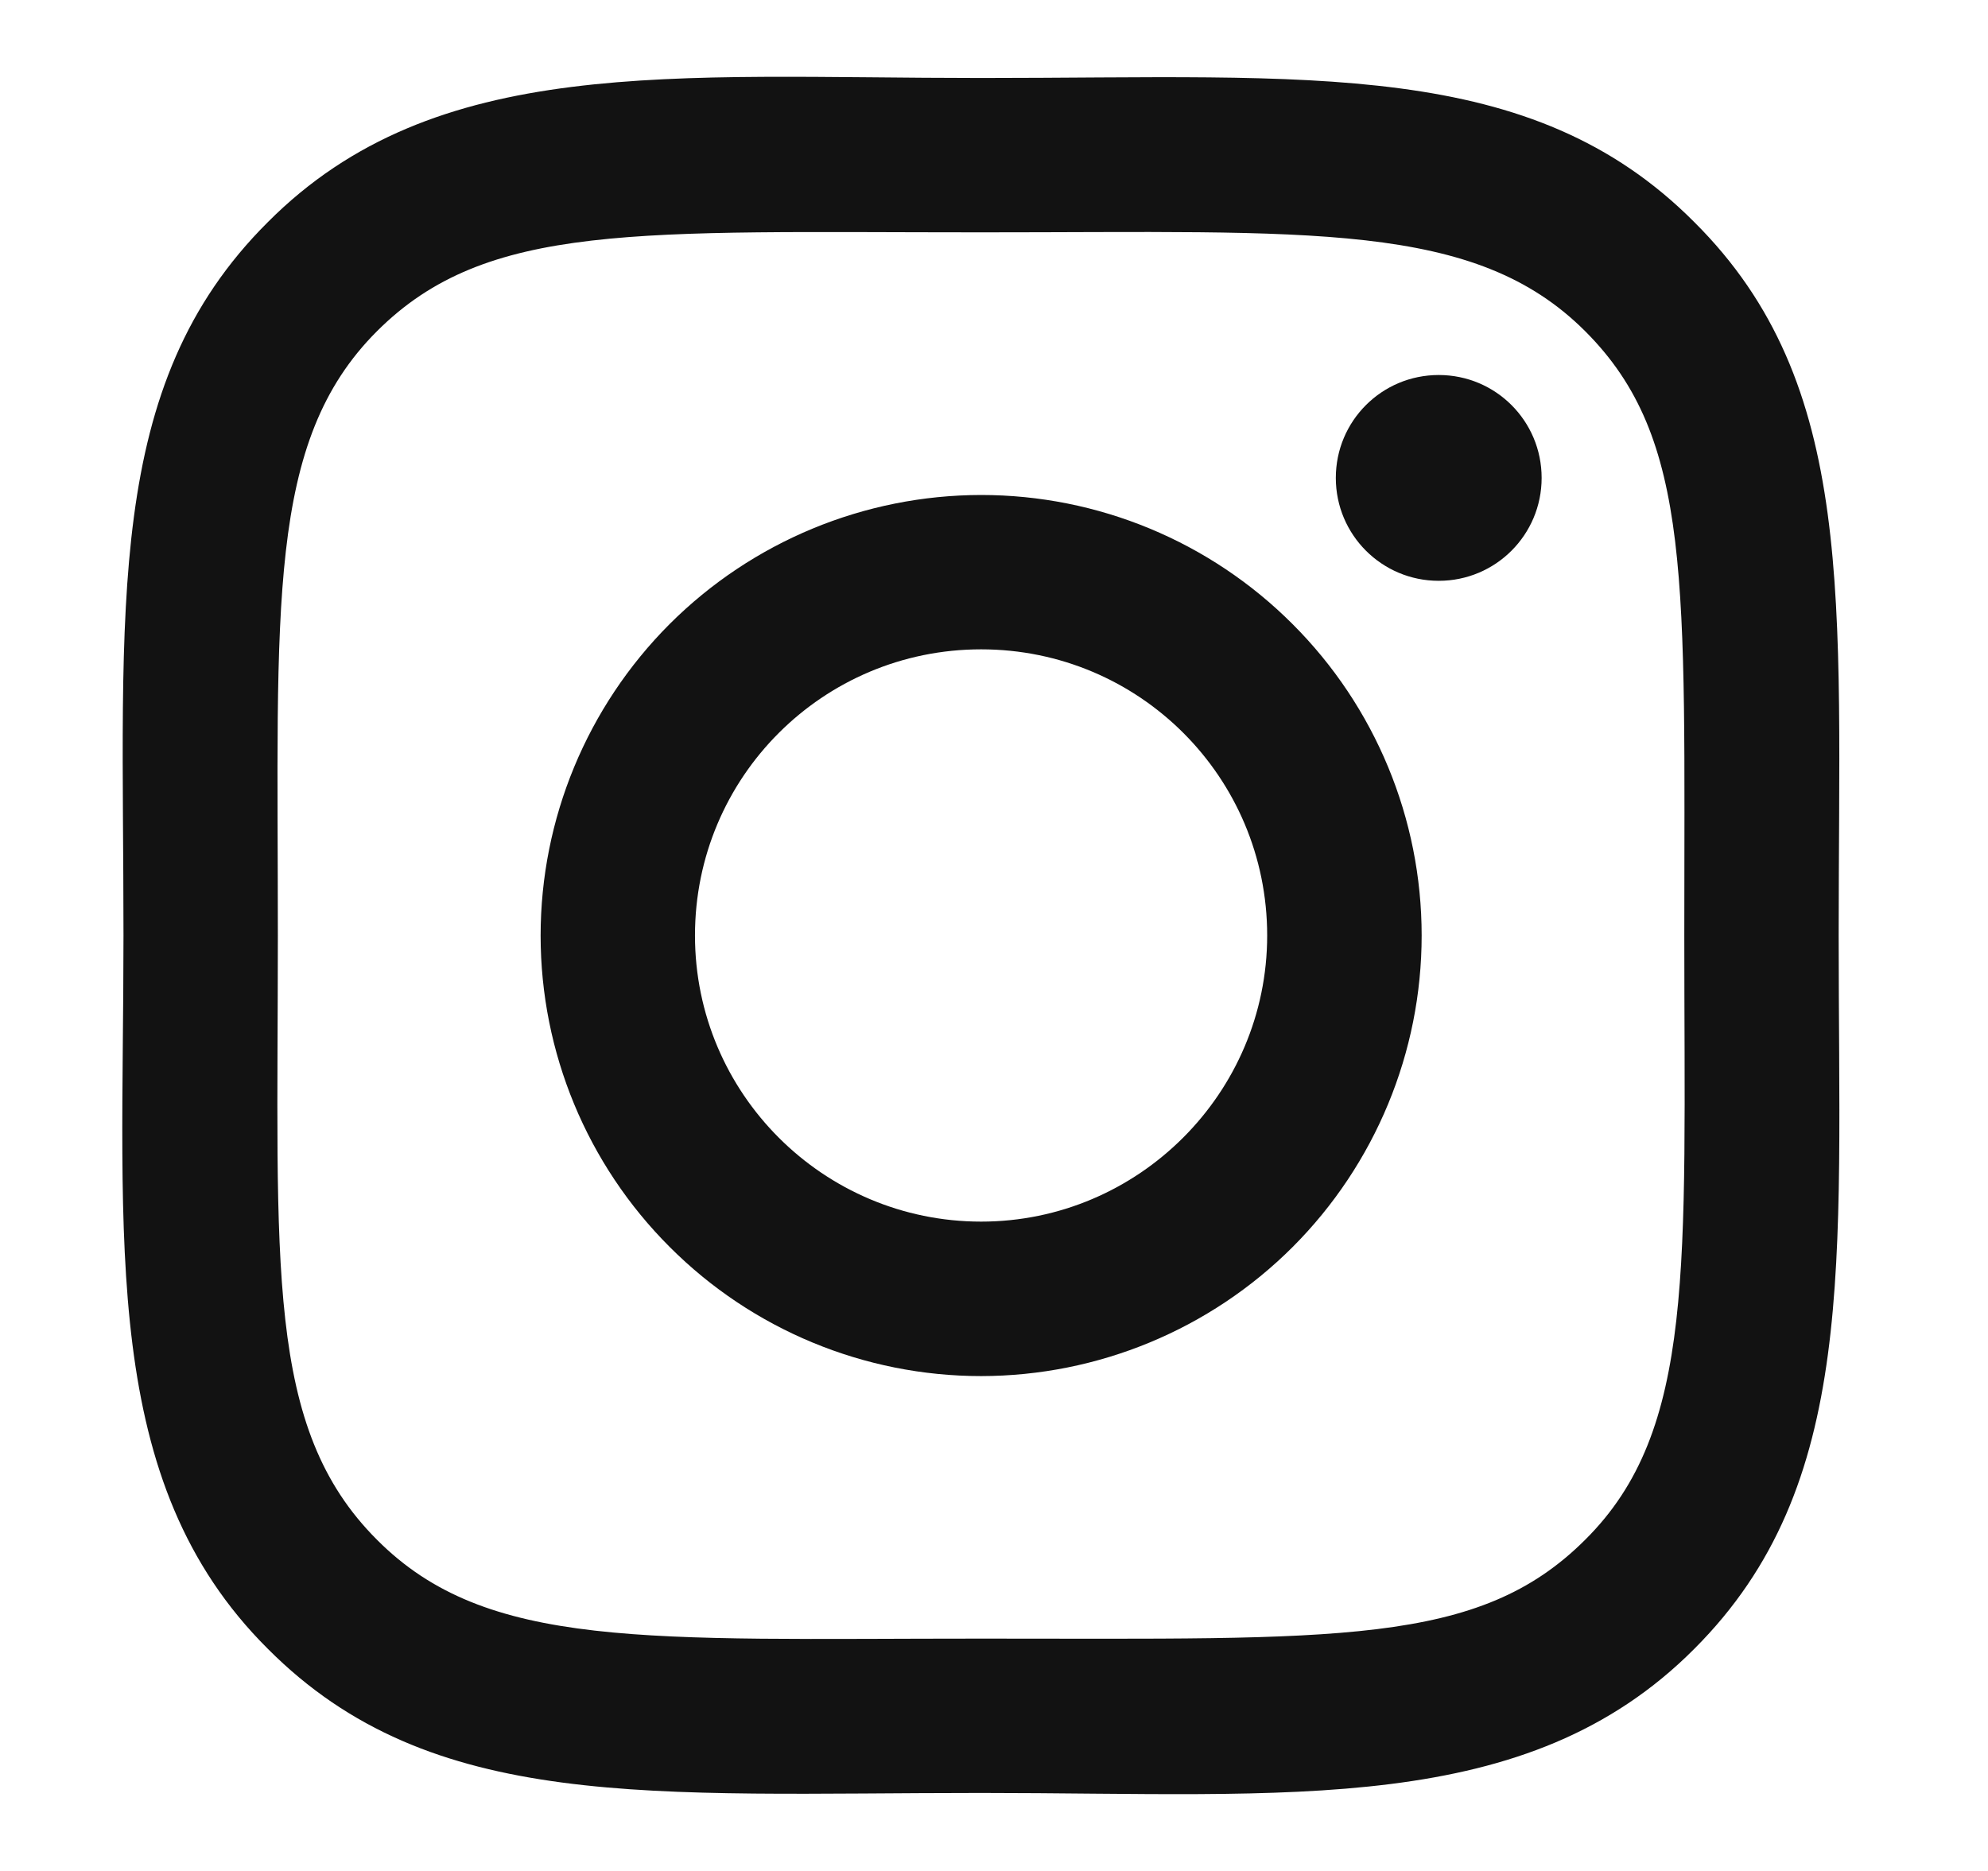
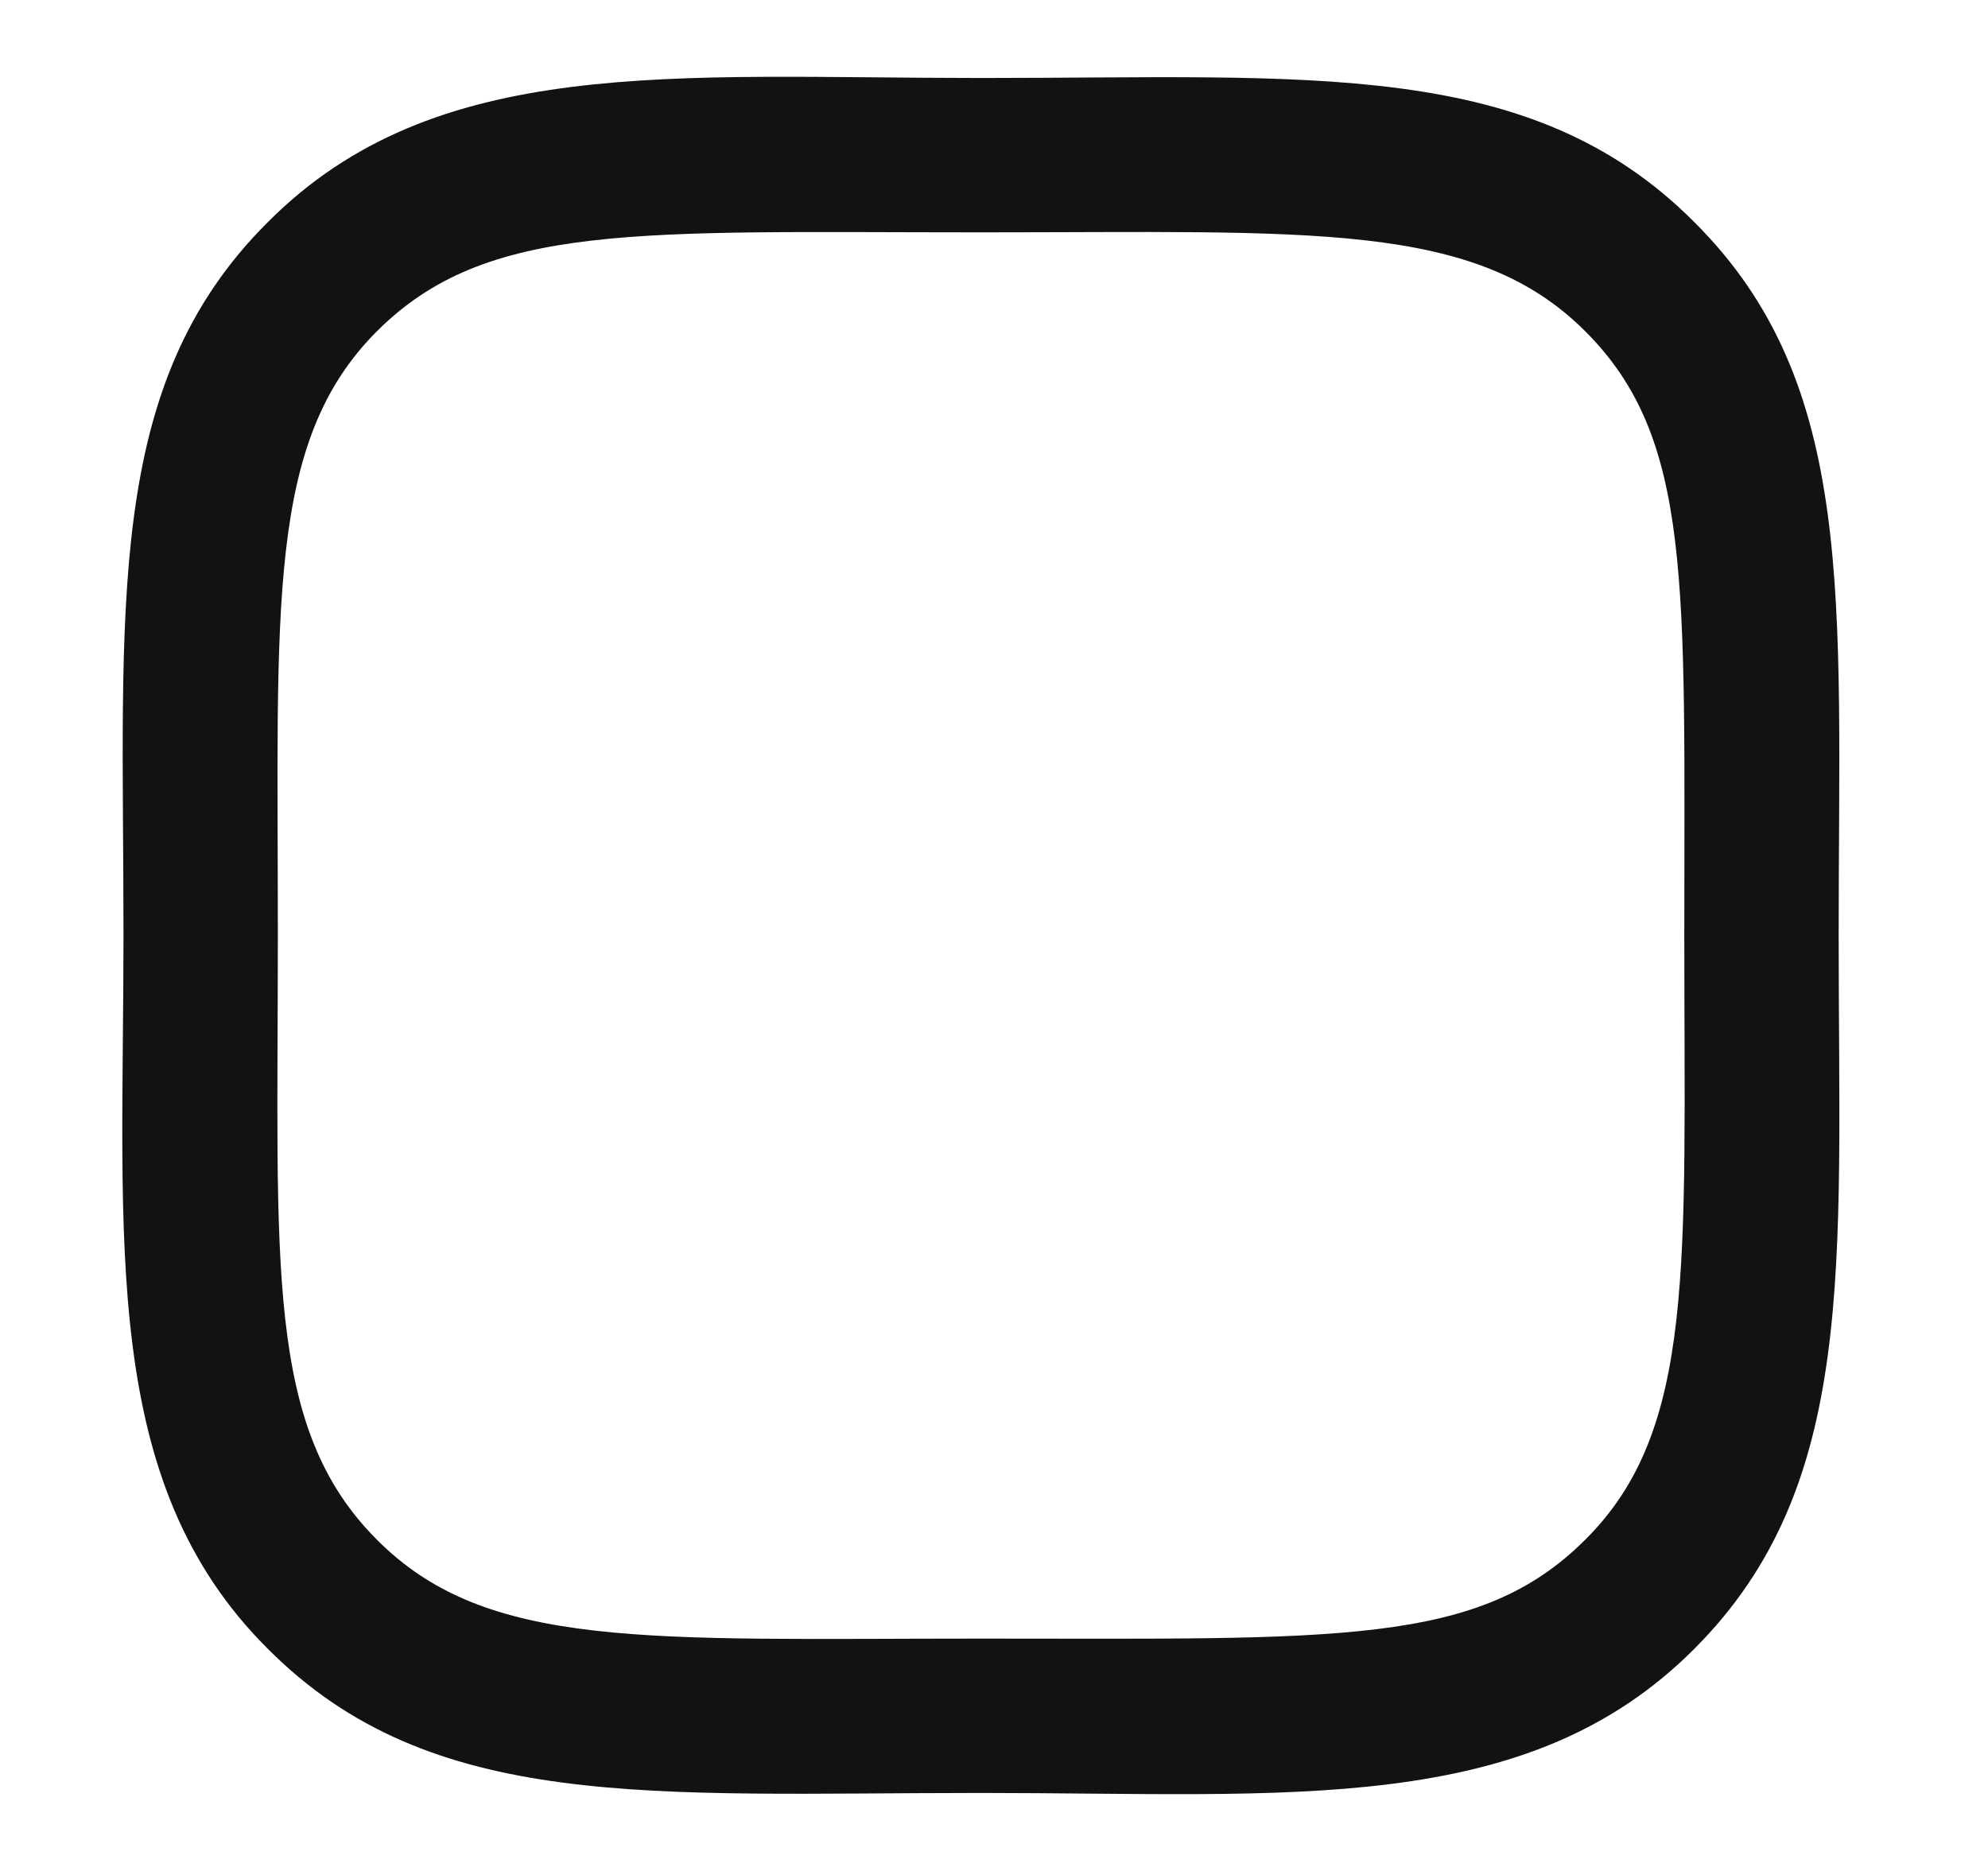
<svg xmlns="http://www.w3.org/2000/svg" width="17" height="16" viewBox="0 0 17 16" fill="none">
  <path d="M14.489 1.9C13.089 0.493 11.21 0.667 8.39 0.667C5.75 0.667 3.723 0.46 2.29 1.9C0.883 3.3 1.056 5.18 1.056 8C1.056 10.633 0.85 12.667 2.29 14.1C3.69 15.507 5.57 15.333 8.39 15.333C11.03 15.333 13.056 15.54 14.489 14.1C15.889 12.7 15.723 10.82 15.723 8C15.723 5.127 15.883 3.287 14.489 1.9ZM13.556 13.167C12.643 14.08 11.436 14.013 8.39 14.013C5.53 14.013 4.163 14.113 3.223 13.167C2.263 12.207 2.376 10.827 2.376 8C2.376 5.18 2.276 3.78 3.223 2.833C4.163 1.893 5.456 1.987 8.39 1.987C11.21 1.987 12.61 1.887 13.556 2.833C14.476 3.753 14.403 4.98 14.403 8C14.403 10.827 14.503 12.227 13.556 13.167Z" fill="#121212" />
-   <path d="M8.39 4.233C7.391 4.234 6.433 4.631 5.726 5.337C5.02 6.044 4.623 7.002 4.623 8.001C4.623 9 5.02 9.958 5.727 10.664C6.433 11.371 7.391 11.768 8.39 11.768C9.389 11.767 10.348 11.37 11.054 10.664C11.76 9.957 12.157 8.999 12.157 8C12.157 7.001 11.76 6.043 11.053 5.337C10.347 4.63 9.389 4.233 8.39 4.233ZM8.39 10.447C7.043 10.447 5.943 9.353 5.943 8C5.943 6.647 7.036 5.553 8.39 5.553C9.743 5.553 10.836 6.647 10.836 8C10.836 9.347 9.736 10.447 8.39 10.447ZM12.303 3.207C11.816 3.207 11.423 3.6 11.423 4.087C11.423 4.573 11.816 4.967 12.303 4.967C12.79 4.967 13.183 4.573 13.183 4.087C13.183 3.6 12.79 3.207 12.303 3.207Z" fill="#121212" />
</svg>